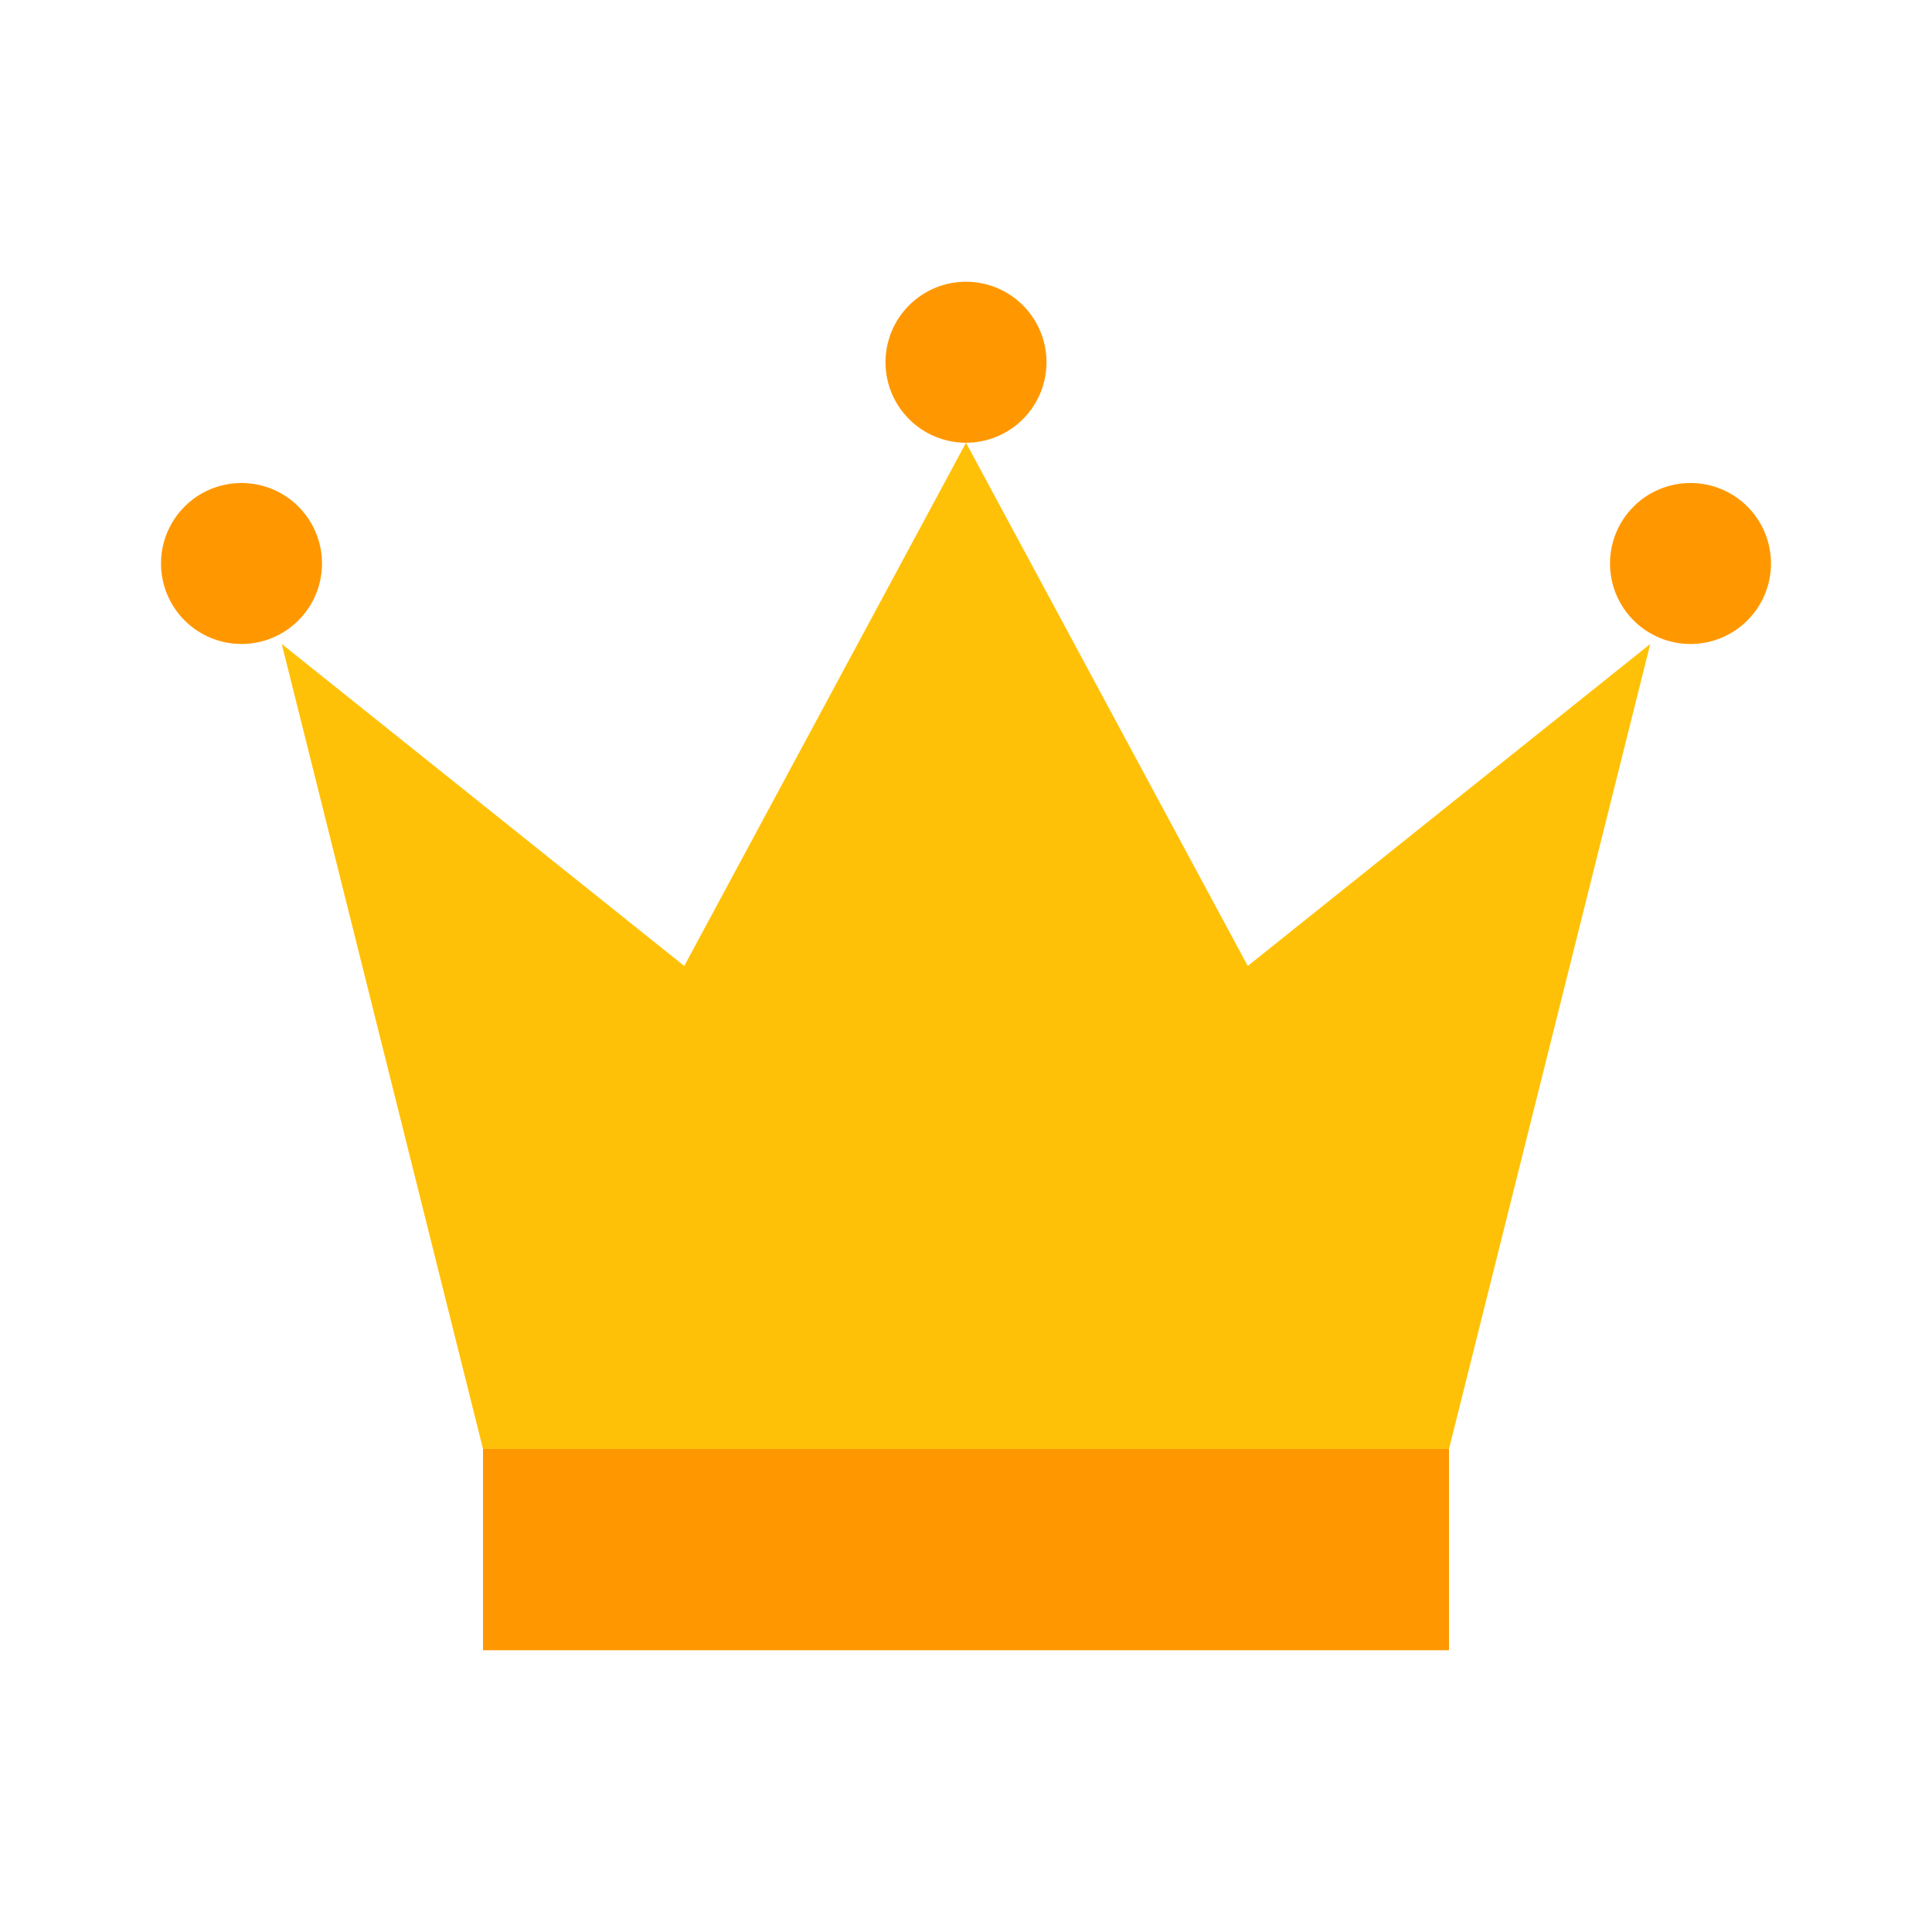
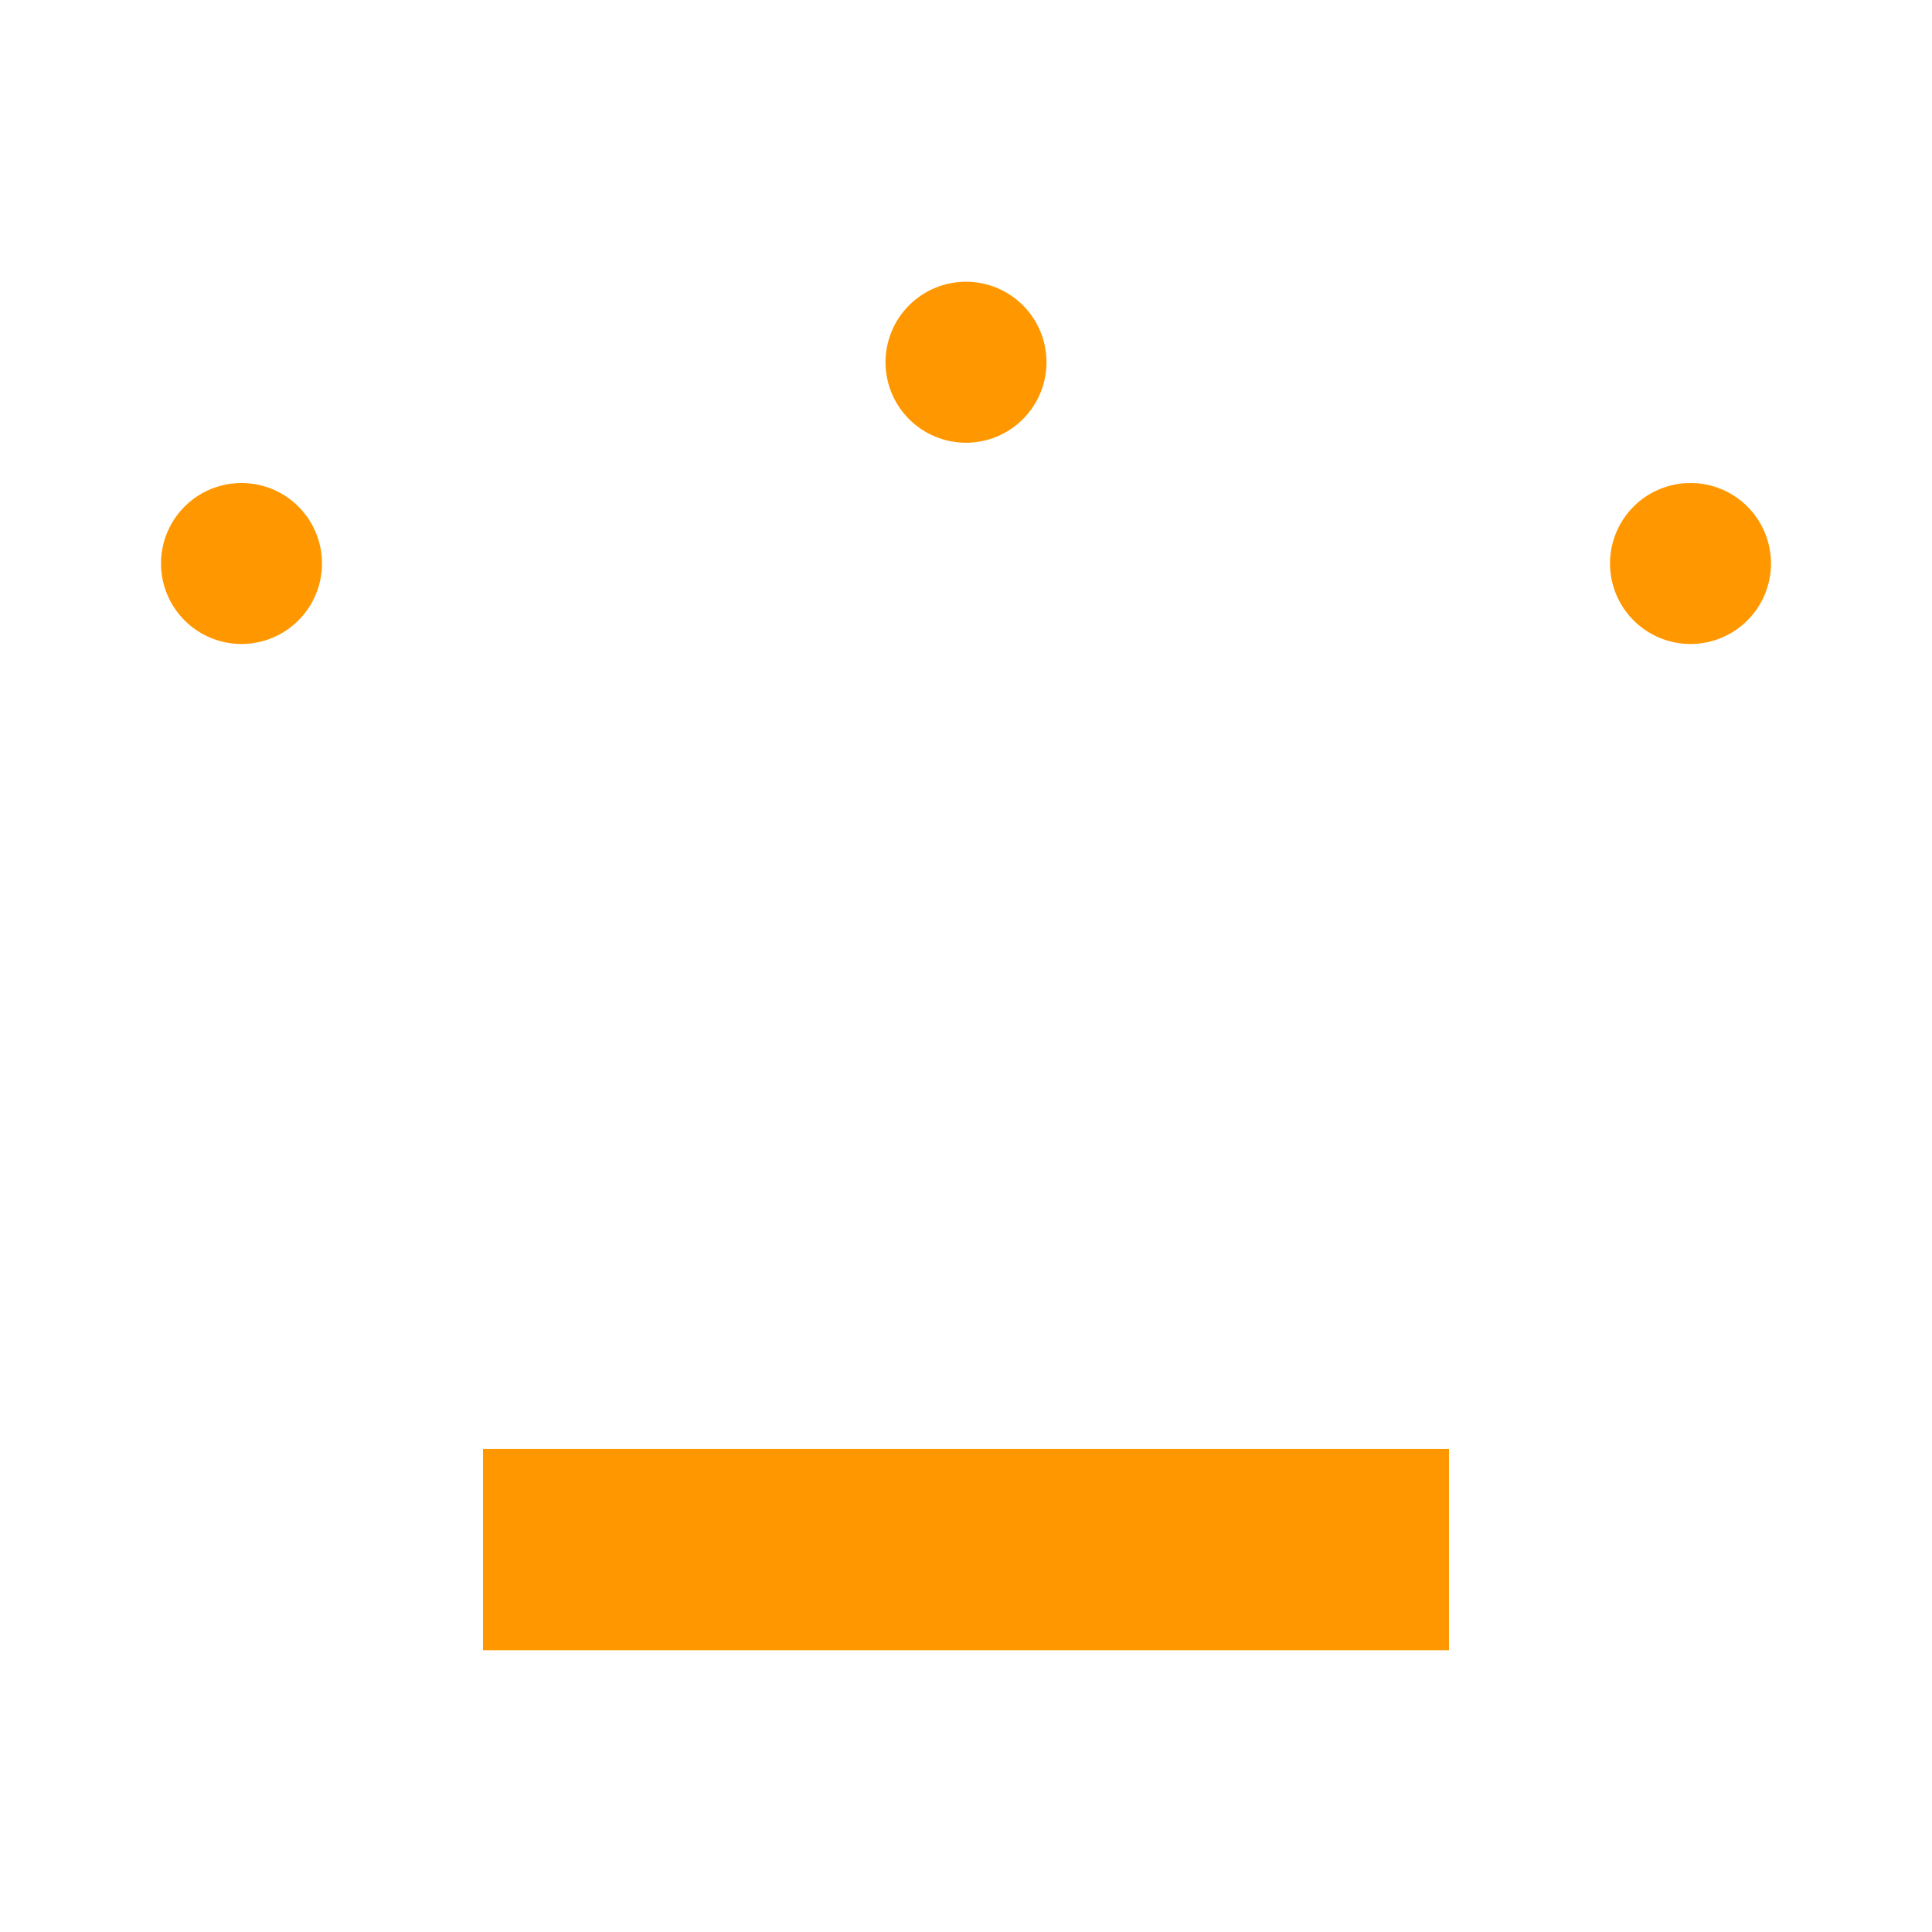
<svg xmlns="http://www.w3.org/2000/svg" width="72" height="72" viewBox="0 0 72 72" fill="none">
-   <path d="M54 53.999H18L10.5 24L25.5 35.999L36 16.5L46.5 35.999L61.5 24L54 53.999Z" fill="#FFC107" />
  <path d="M18 53.999H54V61.499H18V53.999ZM36 10.499C35.204 10.499 34.441 10.816 33.879 11.378C33.316 11.941 33 12.704 33 13.499C33 14.295 33.316 15.058 33.879 15.621C34.441 16.183 35.204 16.5 36 16.5C36.796 16.5 37.559 16.183 38.121 15.621C38.684 15.058 39 14.295 39 13.499C39 12.704 38.684 11.941 38.121 11.378C37.559 10.816 36.796 10.499 36 10.499ZM63 18C62.204 18 61.441 18.316 60.879 18.878C60.316 19.441 60 20.204 60 21C60 21.795 60.316 22.558 60.879 23.121C61.441 23.683 62.204 24 63 24C63.796 24 64.559 23.683 65.121 23.121C65.684 22.558 66 21.795 66 21C66 20.204 65.684 19.441 65.121 18.878C64.559 18.316 63.796 18 63 18ZM9 18C8.204 18 7.441 18.316 6.879 18.878C6.316 19.441 6 20.204 6 21C6 21.795 6.316 22.558 6.879 23.121C7.441 23.683 8.204 24 9 24C9.796 24 10.559 23.683 11.121 23.121C11.684 22.558 12 21.795 12 21C12 20.204 11.684 19.441 11.121 18.878C10.559 18.316 9.796 18 9 18Z" fill="#FF9800" />
</svg>